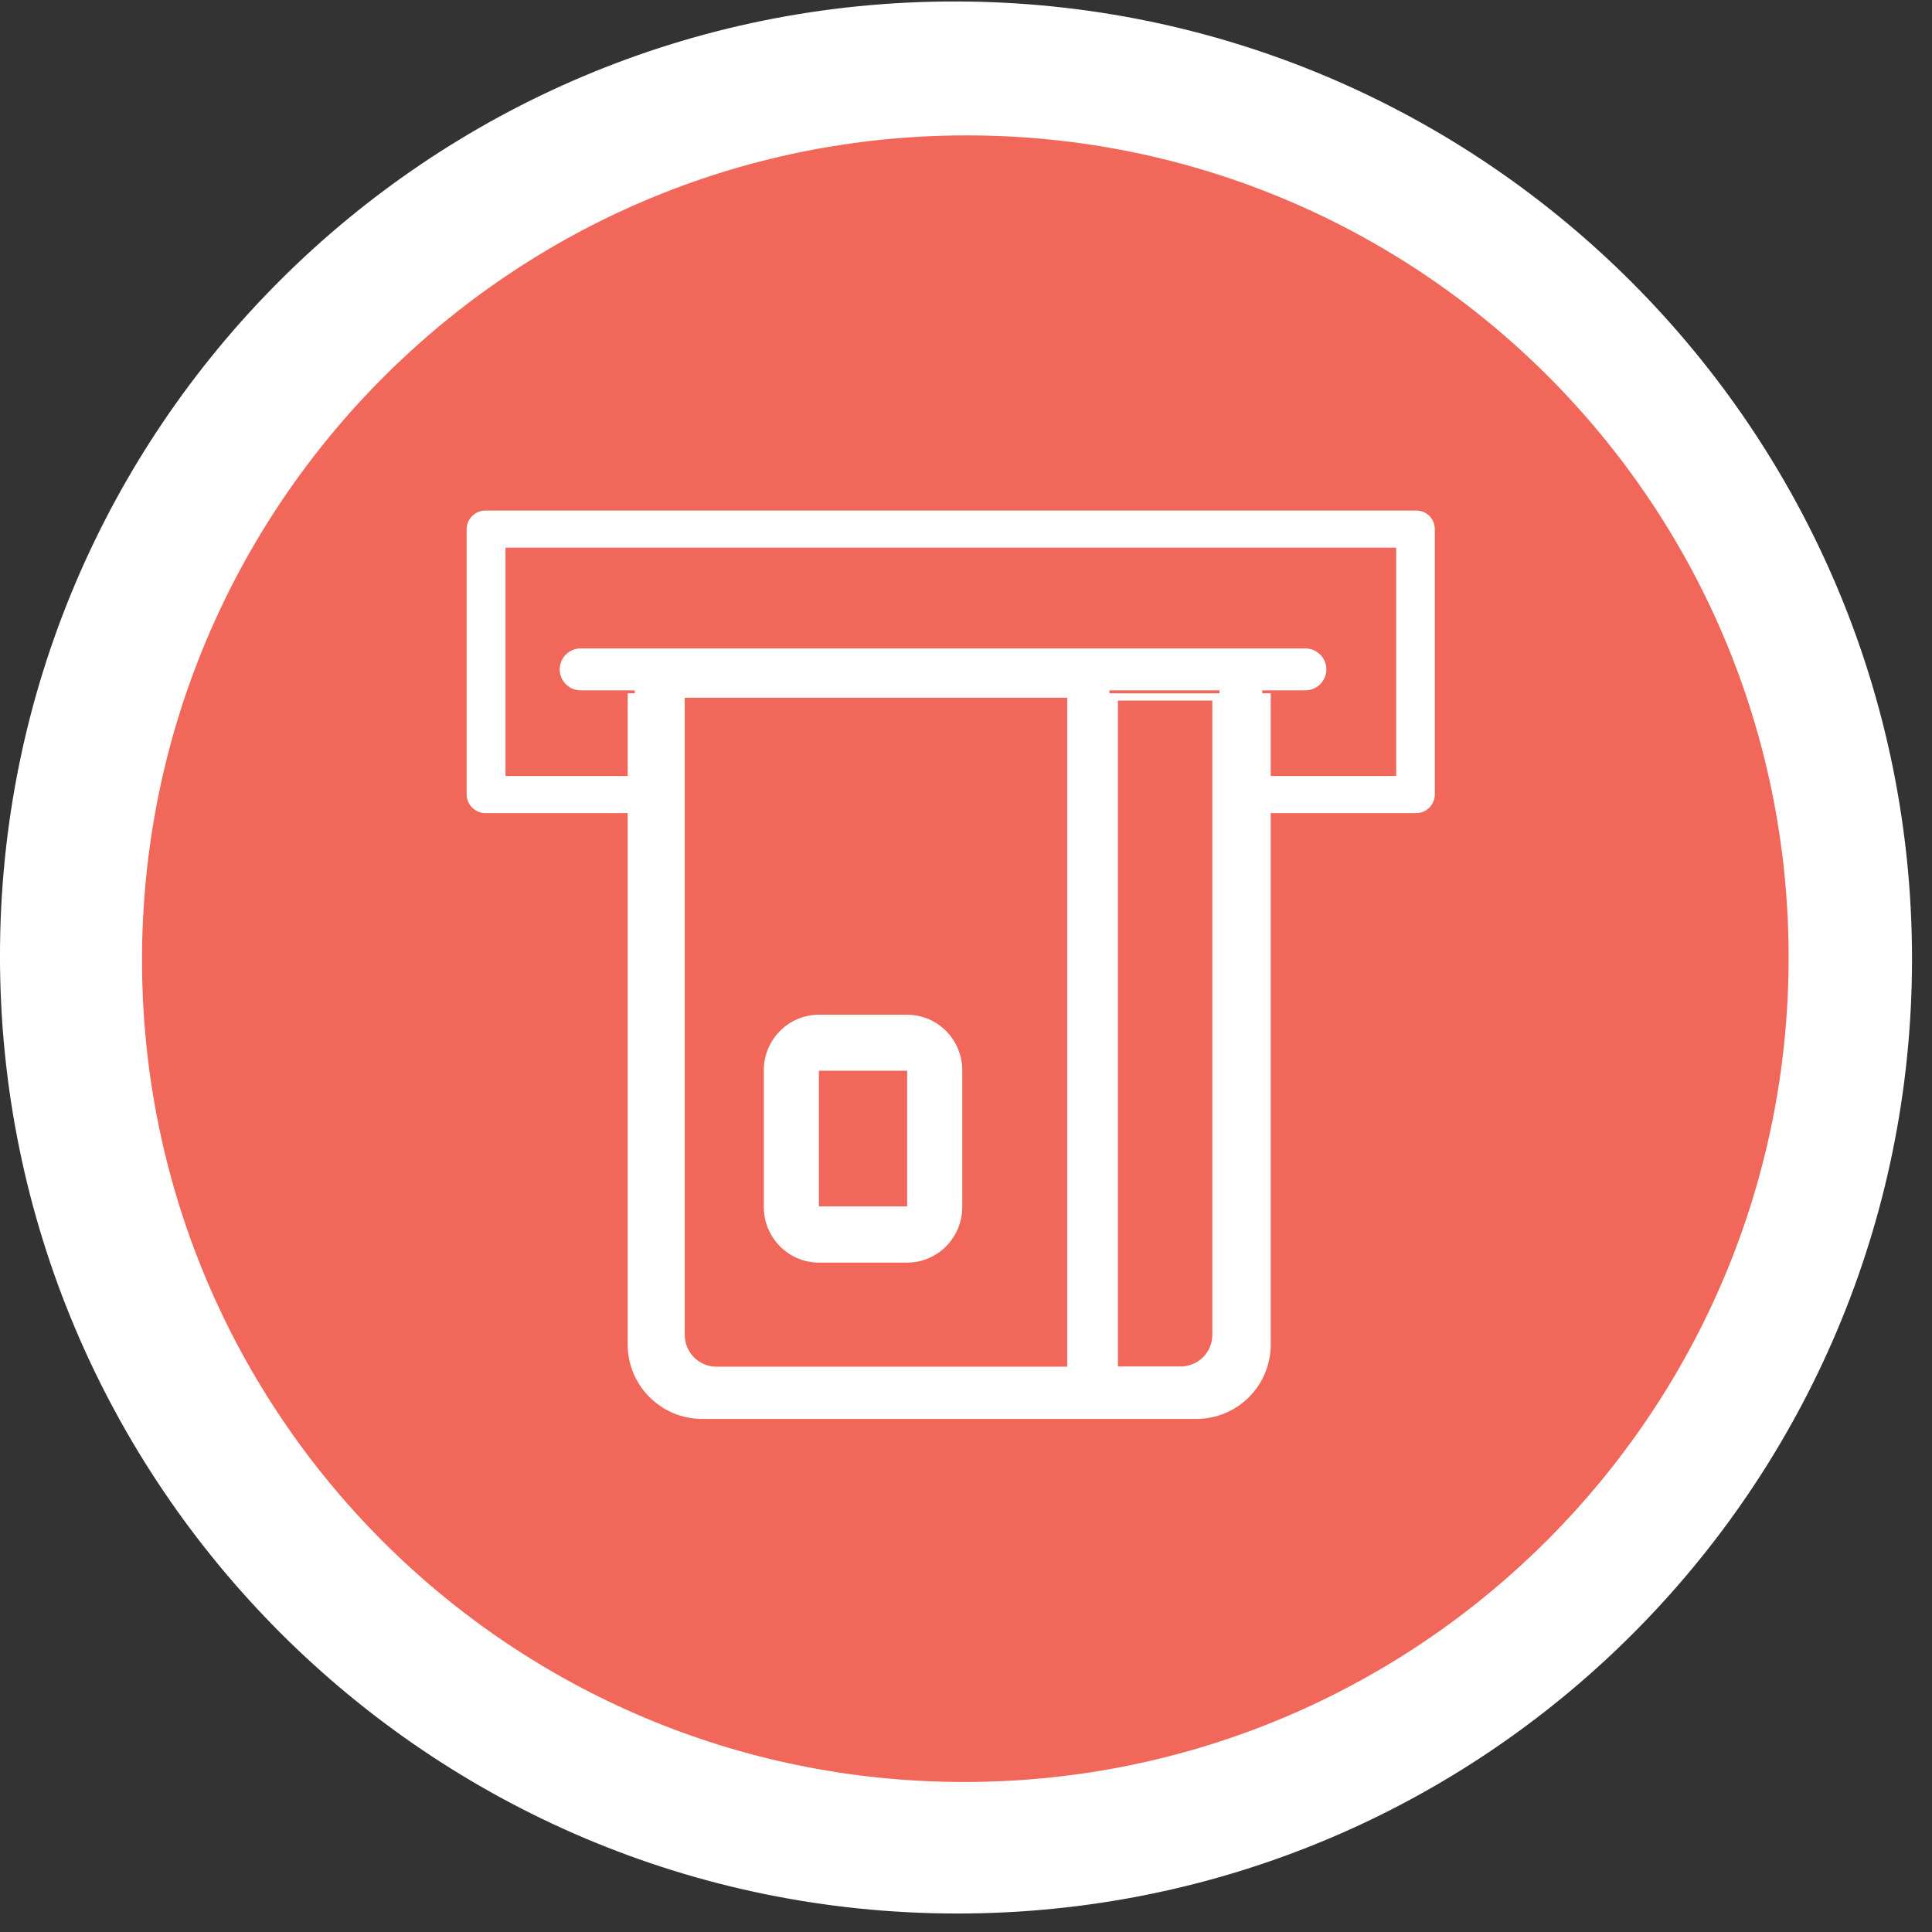
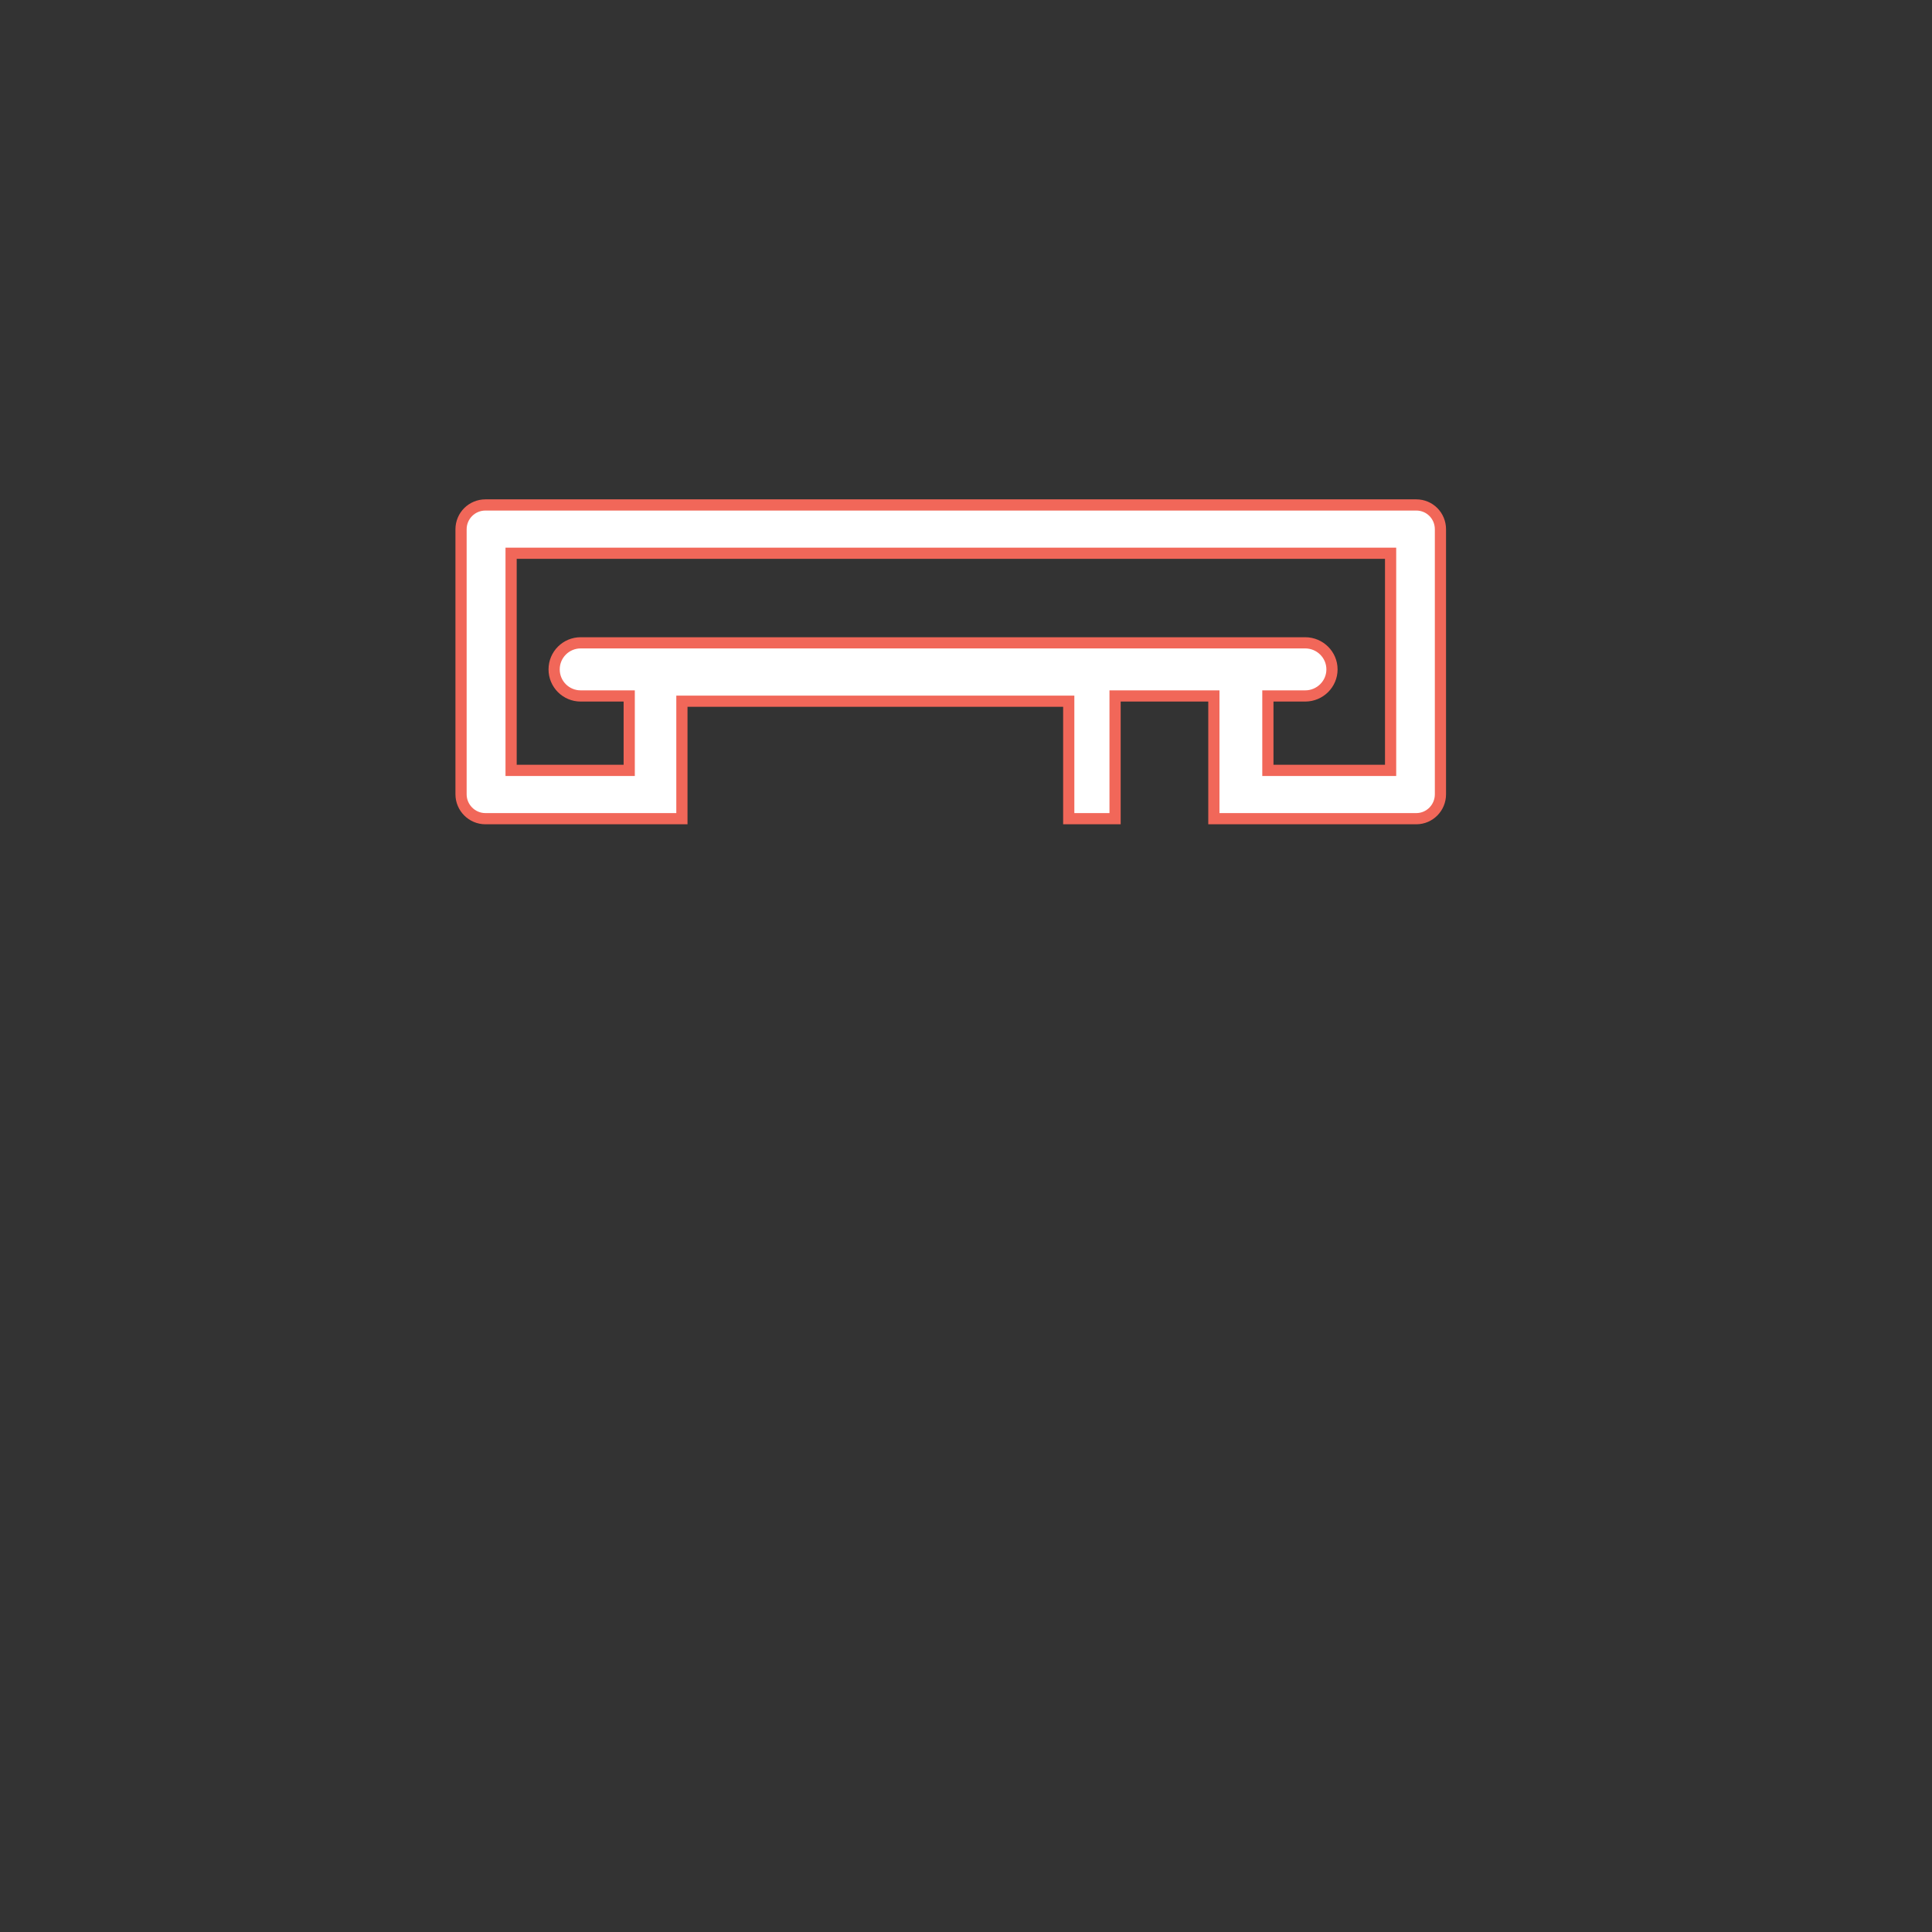
<svg xmlns="http://www.w3.org/2000/svg" width="88" height="88" viewBox="0 0 88 88" fill="none">
  <rect x="0" y="0" width="88" height="88" fill="#333333" stroke="none" />
  <style type="text/css">
.bounce{
        animation: bounce 0.8s;
        animation-direction: alternate;
        animation-iteration-count: infinite;
    }
@keyframes bounce {
    from {
        transform: translateY(-0.2px);
    }
    to {
        transform: translateX(2.5px) scale(.95);
        
    }
}
.blink {
animation: blink 1.2s infinite;
}
@keyframes blink {
    0% {
    opacity: 0;
    }

    100% {
    opacity: 1;
    }
}
</style>
-   <path d="M-0.001 43.546C-0.001 19.496 19.495 0.03 43.544 0.067C67.594 0.104 87.09 19.63 87.09 43.68C87.09 67.729 67.594 87.195 43.544 87.158C19.495 87.121 -0.001 67.595 -0.001 43.546Z" fill="white" />
-   <path d="M81.469 43.61C81.469 22.899 64.679 6.136 43.969 6.167C23.258 6.199 6.469 23.014 6.469 43.725C6.469 64.436 23.258 81.199 43.969 81.167C64.679 81.135 81.469 64.32 81.469 43.61Z" fill="#F16759" />
  <path d="M64.51 23H22.11C21.5 23 21 23.49 21 24.11V36.18C21 36.79 21.5 37.29 22.11 37.29H31.06V31.94H48.68V37.29H50.79V31.7H55.29V37.29H64.51C65.12 37.29 65.61 36.79 65.61 36.18V24.11C65.61 23.49 65.12 23 64.51 23ZM63.34 35.09H57.75V31.7H59.45C60.12 31.7 60.67 31.16 60.67 30.49C60.67 29.82 60.12 29.28 59.45 29.28H26.45C25.78 29.28 25.24 29.82 25.24 30.49C25.24 31.16 25.78 31.7 26.45 31.7H28.66V35.09H23.28V25.2H63.34V35.09Z" fill="white" stroke="#F16759" stroke-width="0.51" />
-   <path class="bounce" d="M41.32 46.33H37.3C35.97 46.33 34.89 47.42 34.89 48.76V54.97C34.89 56.32 35.97 57.41 37.3 57.41H41.32C42.65 57.41 43.73 56.32 43.73 54.97V48.76C43.73 47.42 42.65 46.33 41.32 46.33ZM41.42 55.06H37.2V48.67H41.42V55.06ZM41.32 46.33H37.3C35.97 46.33 34.89 47.42 34.89 48.76V54.97C34.89 56.32 35.97 57.41 37.3 57.41H41.32C42.65 57.41 43.73 56.32 43.73 54.97V48.76C43.73 47.42 42.65 46.33 41.32 46.33ZM41.42 55.06H37.2V48.67H41.42V55.06ZM41.32 46.33H37.3C35.97 46.33 34.89 47.42 34.89 48.76V54.97C34.89 56.32 35.97 57.41 37.3 57.41H41.32C42.65 57.41 43.73 56.32 43.73 54.97V48.76C43.73 47.42 42.65 46.33 41.32 46.33ZM41.42 55.06H37.2V48.67H41.42V55.06ZM41.32 46.33H37.3C35.97 46.33 34.89 47.42 34.89 48.76V54.97C34.89 56.32 35.97 57.41 37.3 57.41H41.32C42.65 57.41 43.73 56.32 43.73 54.97V48.76C43.73 47.42 42.65 46.33 41.32 46.33ZM41.42 55.06H37.2V48.67H41.42V55.06ZM41.32 46.33H37.3C35.97 46.33 34.89 47.42 34.89 48.76V54.97C34.89 56.32 35.97 57.41 37.3 57.41H41.32C42.65 57.41 43.73 56.32 43.73 54.97V48.76C43.73 47.42 42.65 46.33 41.32 46.33ZM41.42 55.06H37.2V48.67H41.42V55.06ZM41.32 46.33H37.3C35.97 46.33 34.89 47.42 34.89 48.76V54.97C34.89 56.32 35.97 57.41 37.3 57.41H41.32C42.65 57.41 43.73 56.32 43.73 54.97V48.76C43.73 47.42 42.65 46.33 41.32 46.33ZM41.42 55.06H37.2V48.67H41.42V55.06ZM28.69 31.68V61.24C28.69 63.06 30.17 64.53 31.98 64.53H54.49C56.31 64.53 57.78 63.06 57.78 61.24V31.68H28.69ZM48.71 62.35H32.63C31.77 62.35 31.09 61.65 31.09 60.8V31.68H48.71V62.36V62.35ZM55.32 60.8C55.32 61.64 54.64 62.34 53.78 62.34H50.82V31.81H55.32V60.8ZM41.32 46.32H37.3C35.97 46.32 34.89 47.41 34.89 48.75V54.96C34.89 56.31 35.97 57.4 37.3 57.4H41.32C42.65 57.4 43.73 56.31 43.73 54.96V48.75C43.73 47.41 42.65 46.32 41.32 46.32ZM41.42 55.05H37.2V48.66H41.42V55.05ZM41.32 46.32H37.3C35.97 46.32 34.89 47.41 34.89 48.75V54.96C34.89 56.31 35.97 57.4 37.3 57.4H41.32C42.65 57.4 43.73 56.31 43.73 54.96V48.75C43.73 47.41 42.65 46.32 41.32 46.32ZM41.42 55.05H37.2V48.66H41.42V55.05ZM41.32 46.32H37.3C35.97 46.32 34.89 47.41 34.89 48.75V54.96C34.89 56.31 35.97 57.4 37.3 57.4H41.32C42.65 57.4 43.73 56.31 43.73 54.96V48.75C43.73 47.41 42.65 46.32 41.32 46.32ZM41.42 55.05H37.2V48.66H41.42V55.05ZM41.32 46.32H37.3C35.97 46.32 34.89 47.41 34.89 48.75V54.96C34.89 56.31 35.97 57.4 37.3 57.4H41.32C42.65 57.4 43.73 56.31 43.73 54.96V48.75C43.73 47.41 42.65 46.32 41.32 46.32ZM41.42 55.05H37.2V48.66H41.42V55.05ZM41.32 46.32H37.3C35.97 46.32 34.89 47.41 34.89 48.75V54.96C34.89 56.31 35.97 57.4 37.3 57.4H41.32C42.65 57.4 43.73 56.31 43.73 54.96V48.75C43.73 47.41 42.65 46.32 41.32 46.32ZM41.42 55.05H37.2V48.66H41.42V55.05ZM41.32 46.32H37.3C35.97 46.32 34.89 47.41 34.89 48.75V54.96C34.89 56.31 35.97 57.4 37.3 57.4H41.32C42.65 57.4 43.73 56.31 43.73 54.96V48.75C43.73 47.41 42.65 46.32 41.32 46.32ZM41.42 55.05H37.2V48.66H41.42V55.05ZM41.32 46.32H37.3C35.97 46.32 34.89 47.41 34.89 48.75V54.96C34.89 56.31 35.97 57.4 37.3 57.4H41.32C42.65 57.4 43.73 56.31 43.73 54.96V48.75C43.73 47.41 42.65 46.32 41.32 46.32ZM41.42 55.05H37.2V48.66H41.42V55.05Z" fill="white" stroke="#fff" stroke-width="0.2" />
</svg>